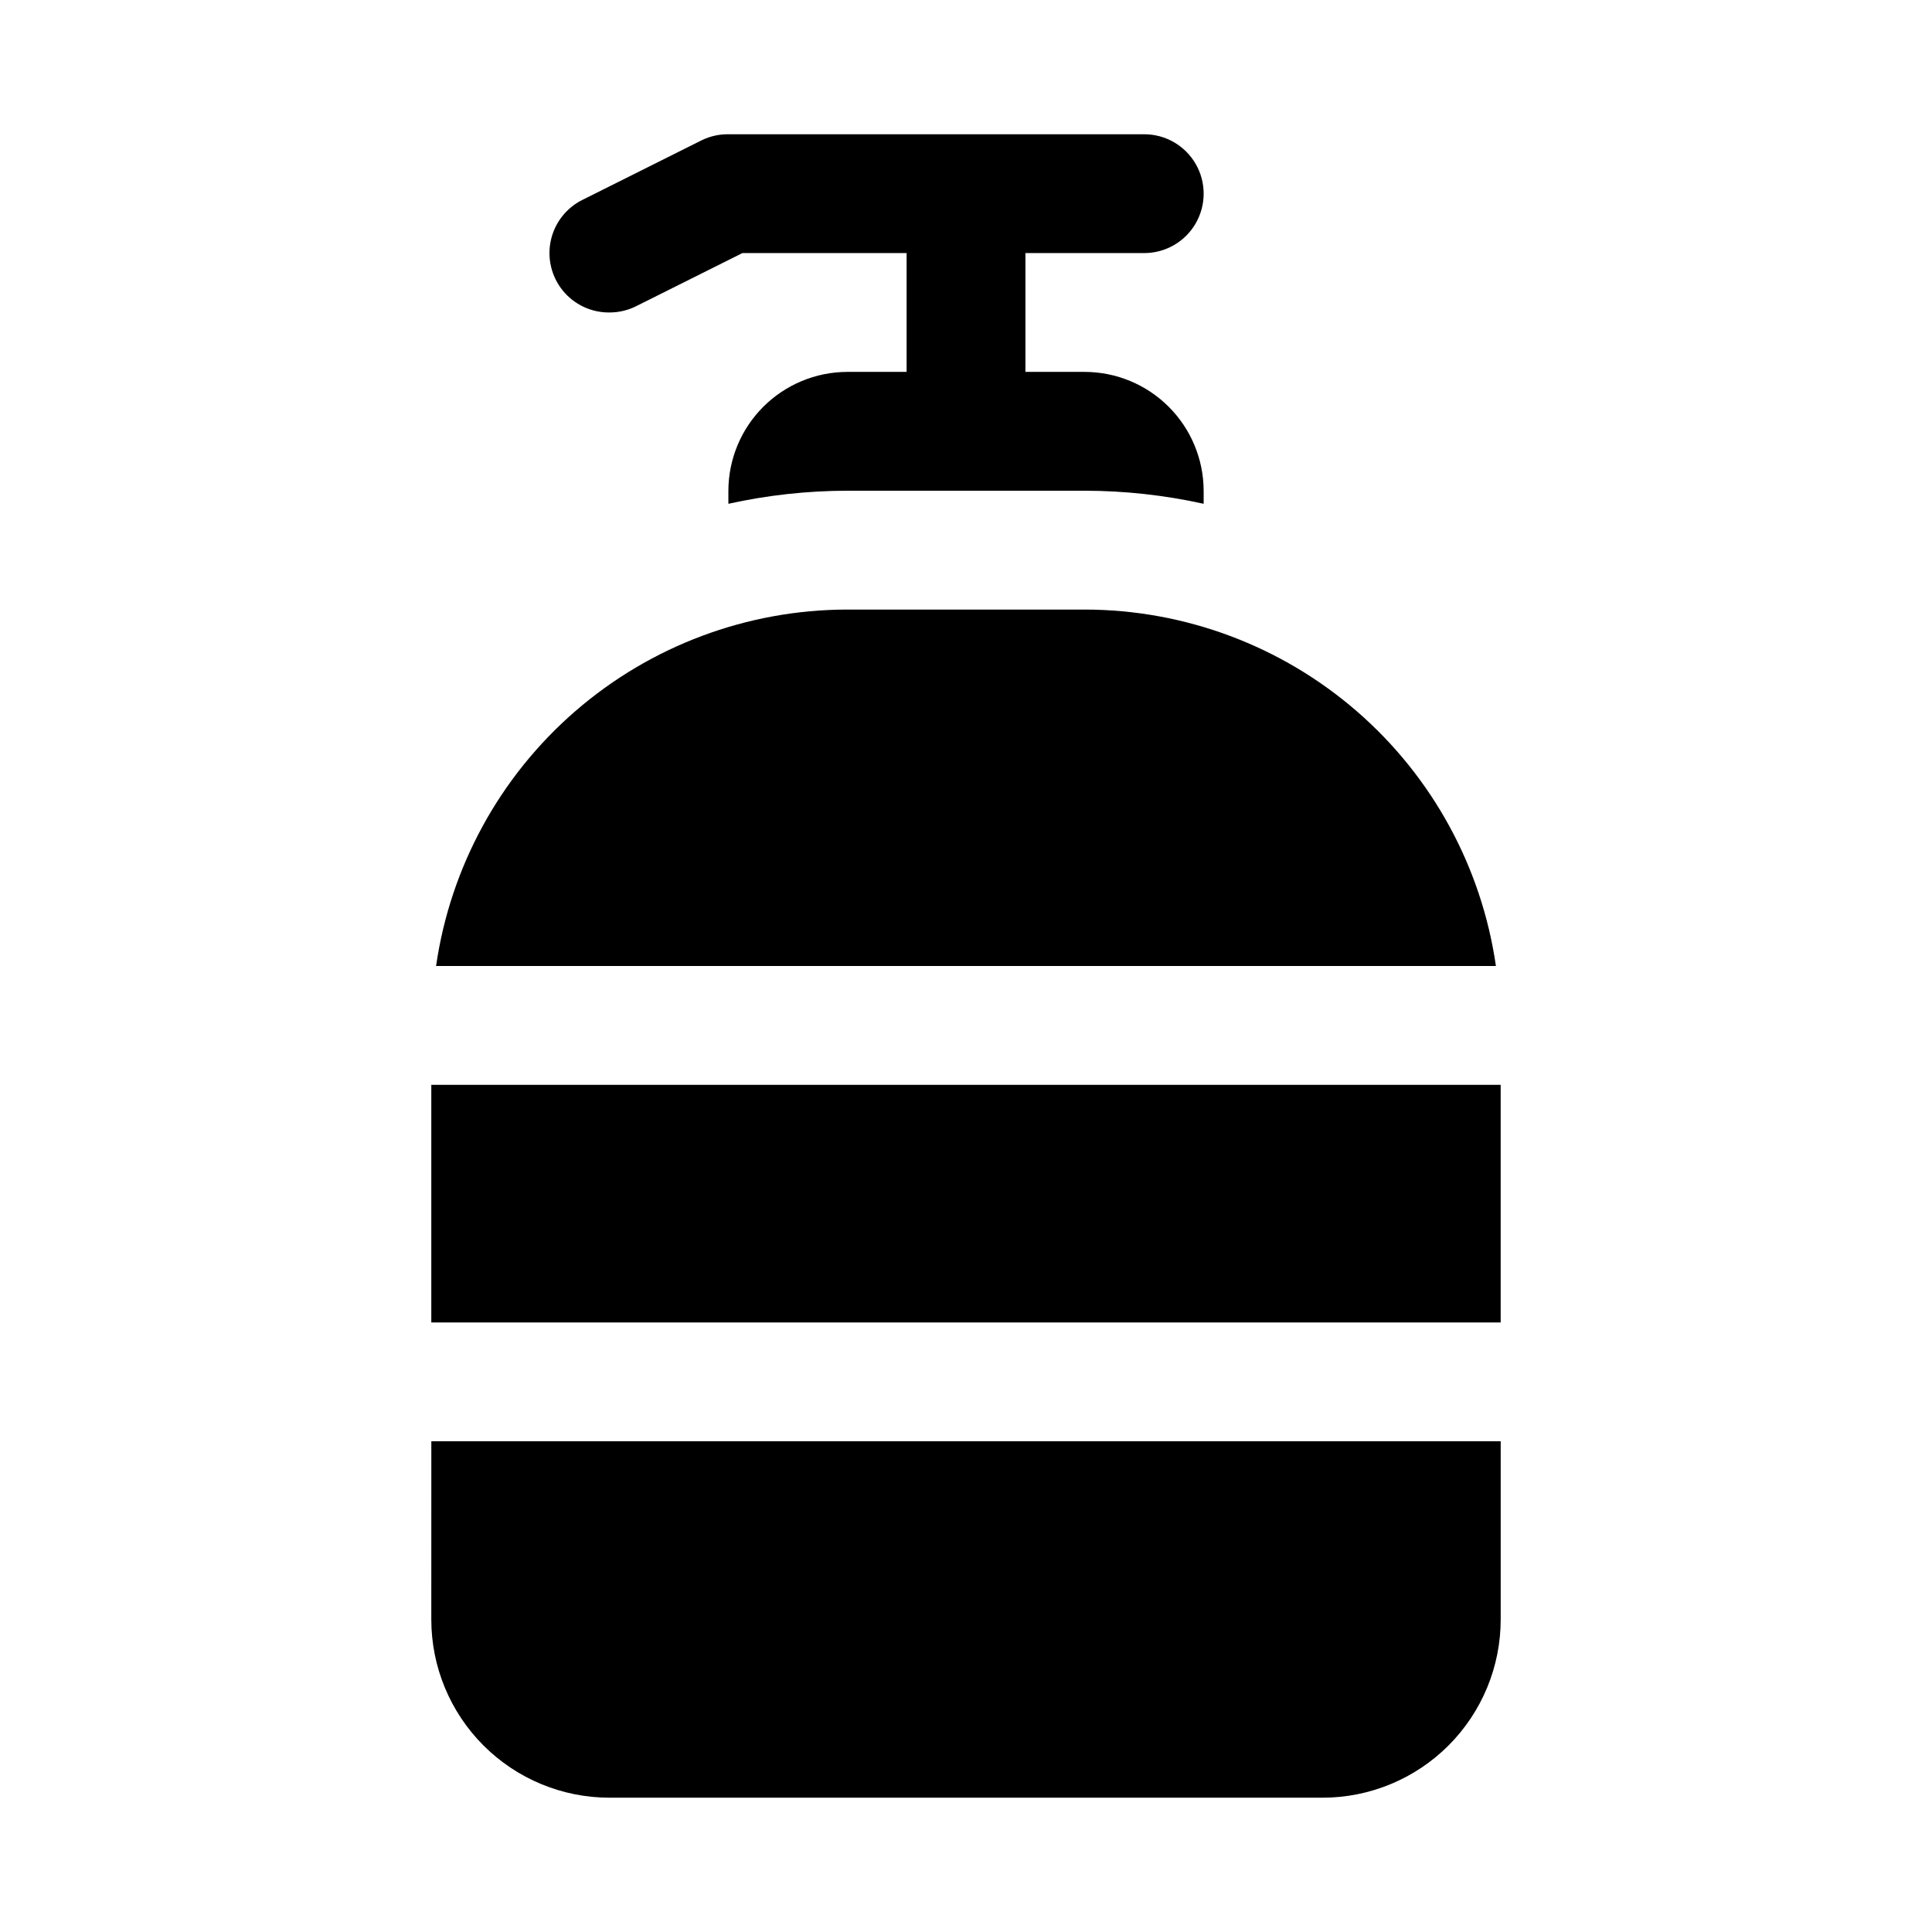
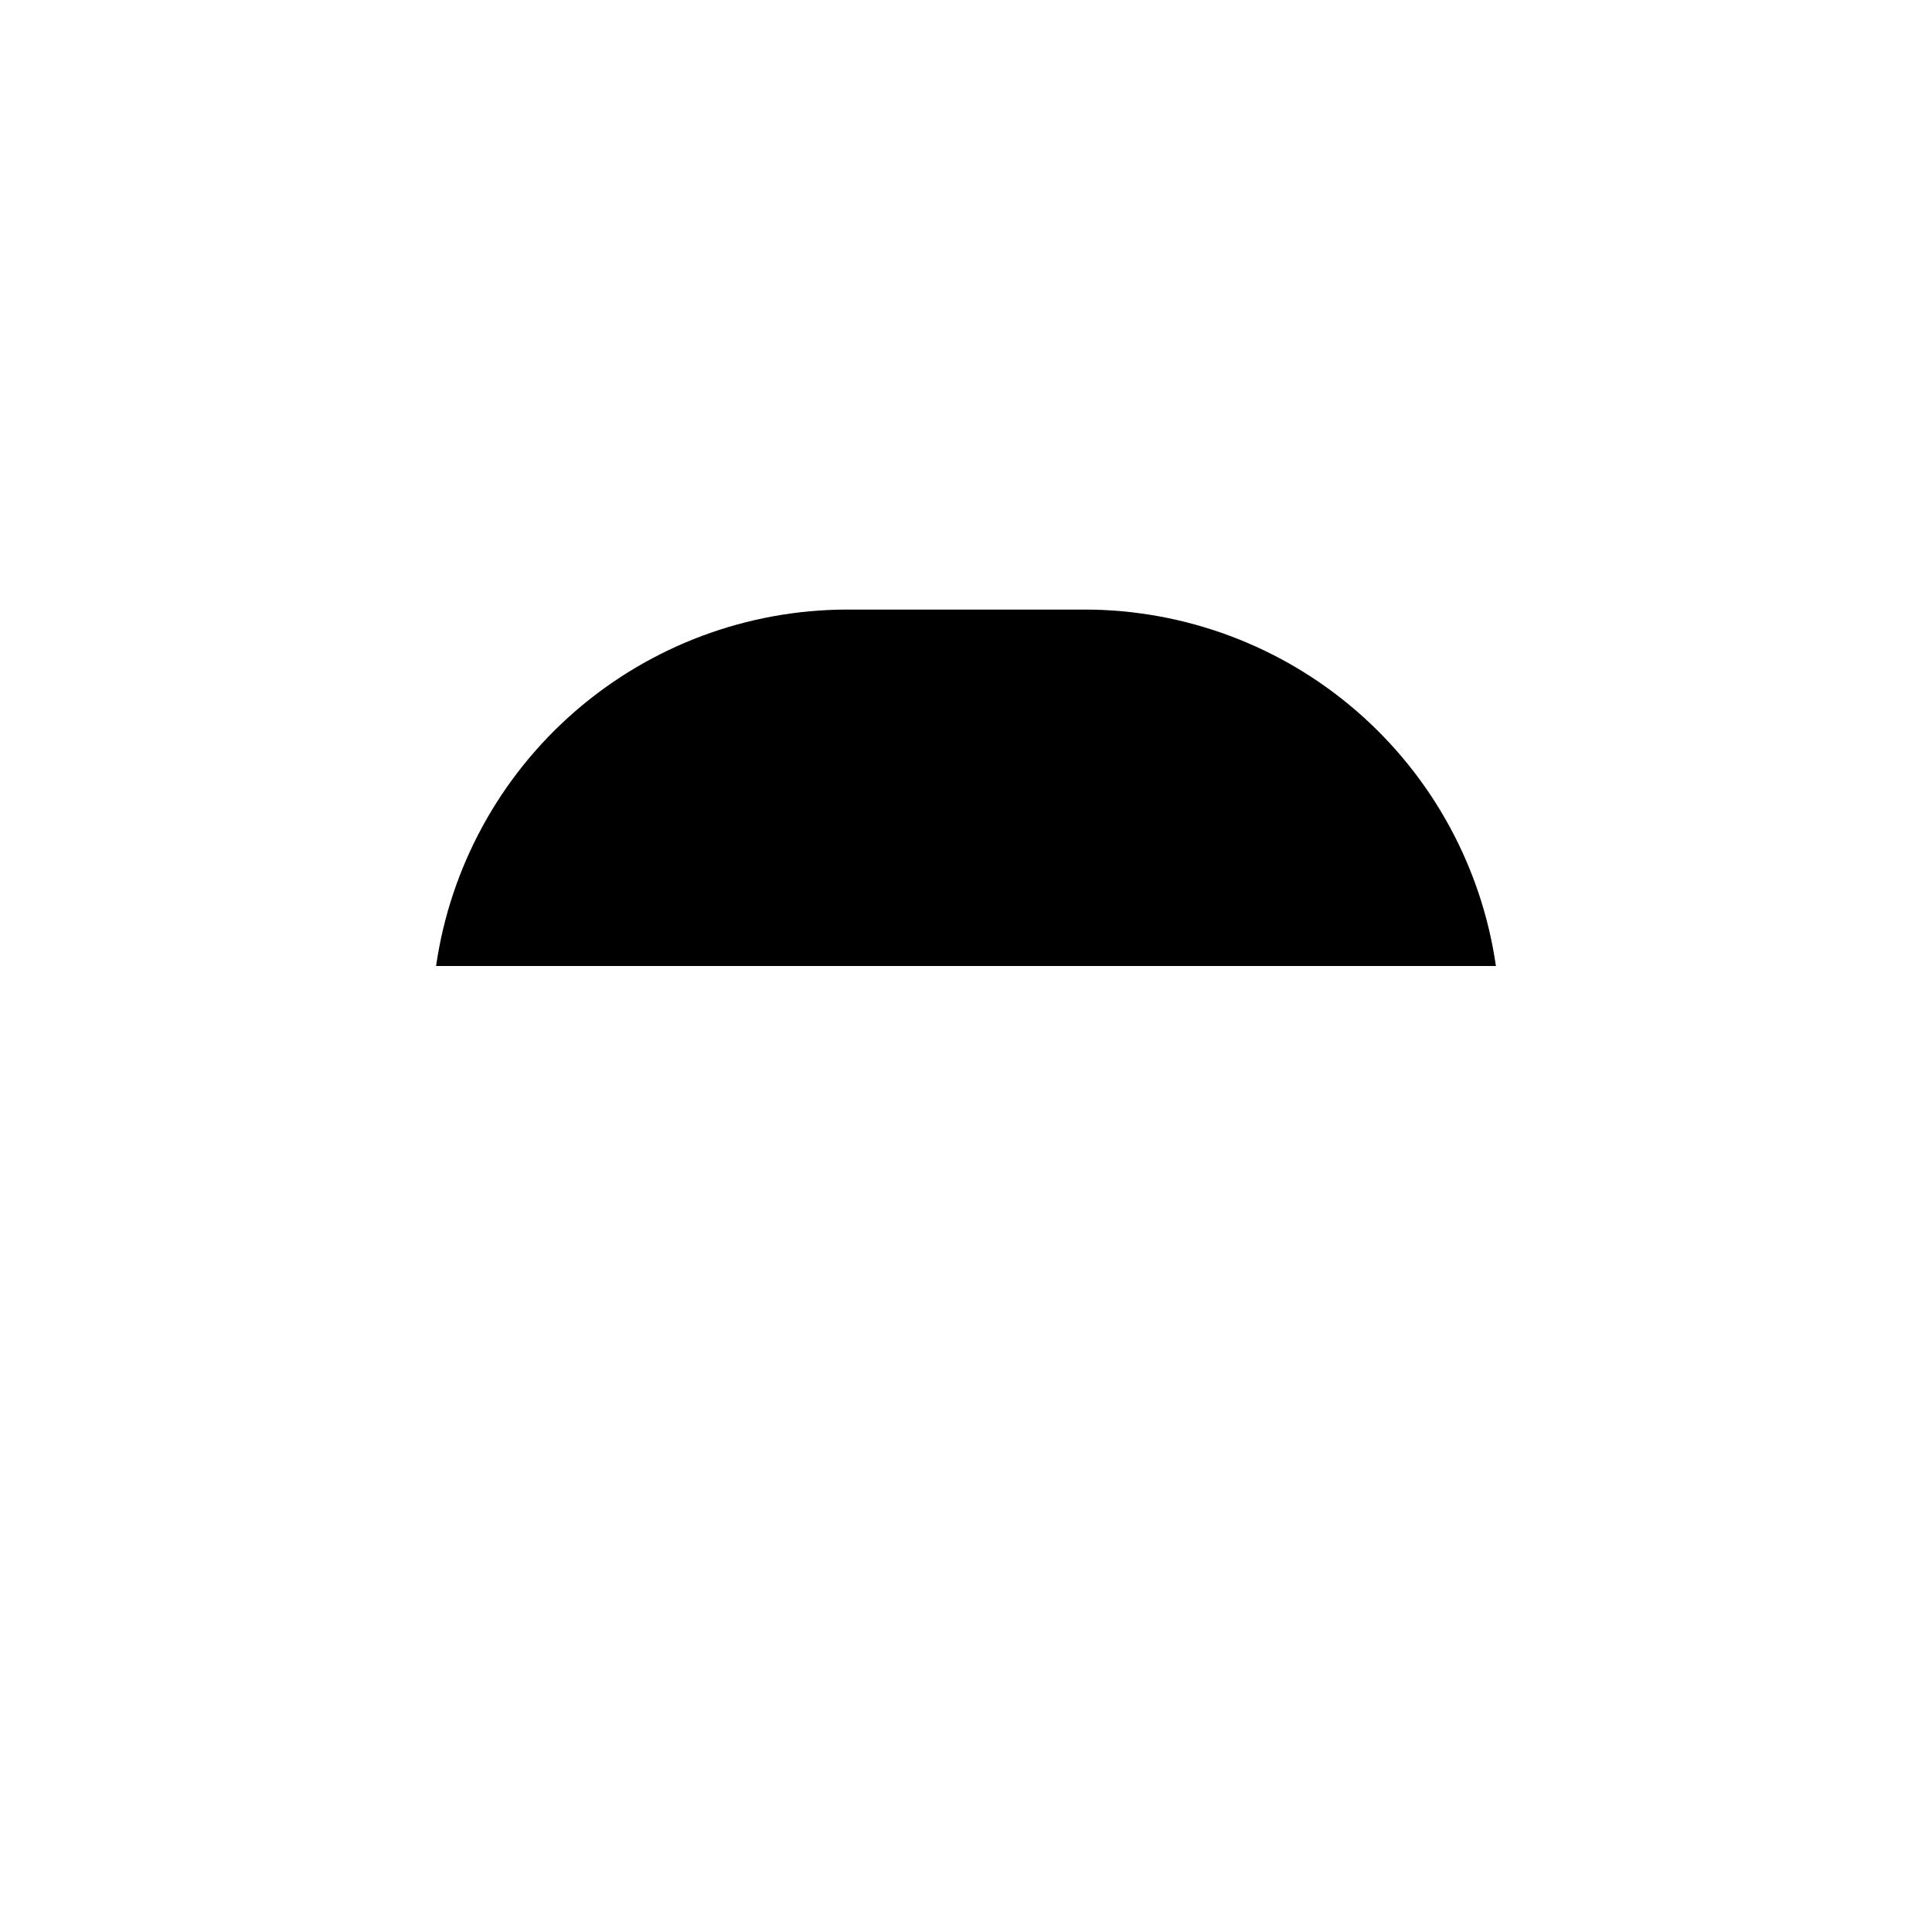
<svg xmlns="http://www.w3.org/2000/svg" fill="#000000" width="800px" height="800px" version="1.1" viewBox="144 144 512 512">
  <g>
-     <path d="m305.54 226.81c2.438 0 4.84-0.566 7.019-1.652l28.184-14.09h43.516v31.488h-15.742c-8.344 0.023-16.34 3.352-22.238 9.25-5.902 5.898-9.227 13.895-9.25 22.238v3.465c10.34-2.285 20.898-3.445 31.488-3.465h62.977c10.59 0.02 21.145 1.18 31.488 3.465v-3.465c-0.027-8.344-3.352-16.34-9.254-22.238-5.898-5.898-13.891-9.227-22.234-9.25h-15.746v-31.488h31.488c5.625 0 10.824-3 13.637-7.871 2.812-4.871 2.812-10.875 0-15.746s-8.012-7.871-13.637-7.871h-110.21c-2.438-0.027-4.848 0.512-7.039 1.574l-31.488 15.742c-4.328 2.098-7.461 6.055-8.508 10.746-1.043 4.695 0.113 9.609 3.141 13.344s7.598 5.879 12.406 5.824z" />
-     <path d="m431.49 305.54h-62.977c-26.48 0.031-52.062 9.594-72.07 26.941-20.004 17.344-33.098 41.312-36.879 67.523h280.87c-3.781-26.211-16.871-50.18-36.879-67.523-20.008-17.348-45.59-26.91-72.066-26.941z" />
-     <path d="m258.3 431.49h283.39v62.977h-283.39z" />
-     <path d="m258.3 573.18c0 12.527 4.977 24.539 13.836 33.398 8.855 8.855 20.871 13.832 33.398 13.832h188.93c12.527 0 24.543-4.977 33.398-13.832 8.859-8.859 13.836-20.871 13.836-33.398v-47.234h-283.39z" />
+     <path d="m431.49 305.54h-62.977c-26.48 0.031-52.062 9.594-72.07 26.941-20.004 17.344-33.098 41.312-36.879 67.523h280.87c-3.781-26.211-16.871-50.18-36.879-67.523-20.008-17.348-45.59-26.91-72.066-26.941" />
  </g>
</svg>